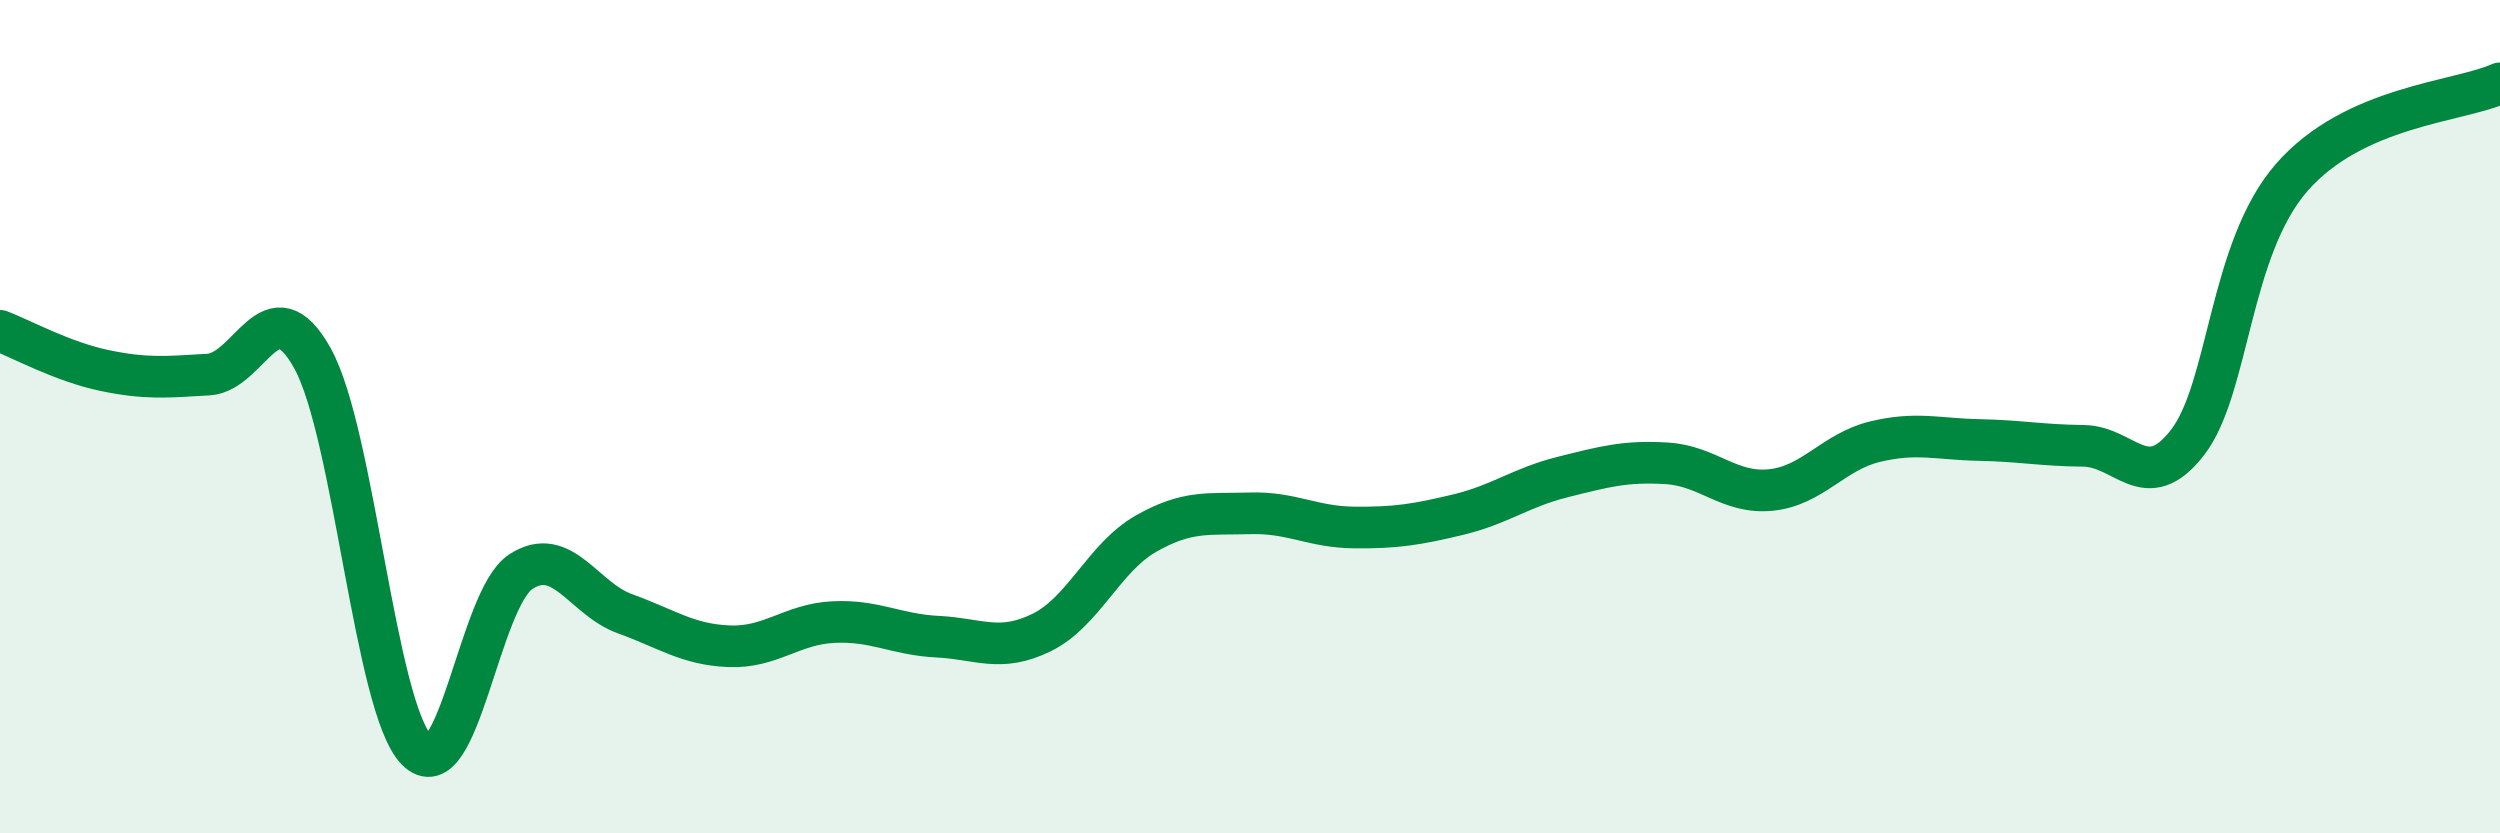
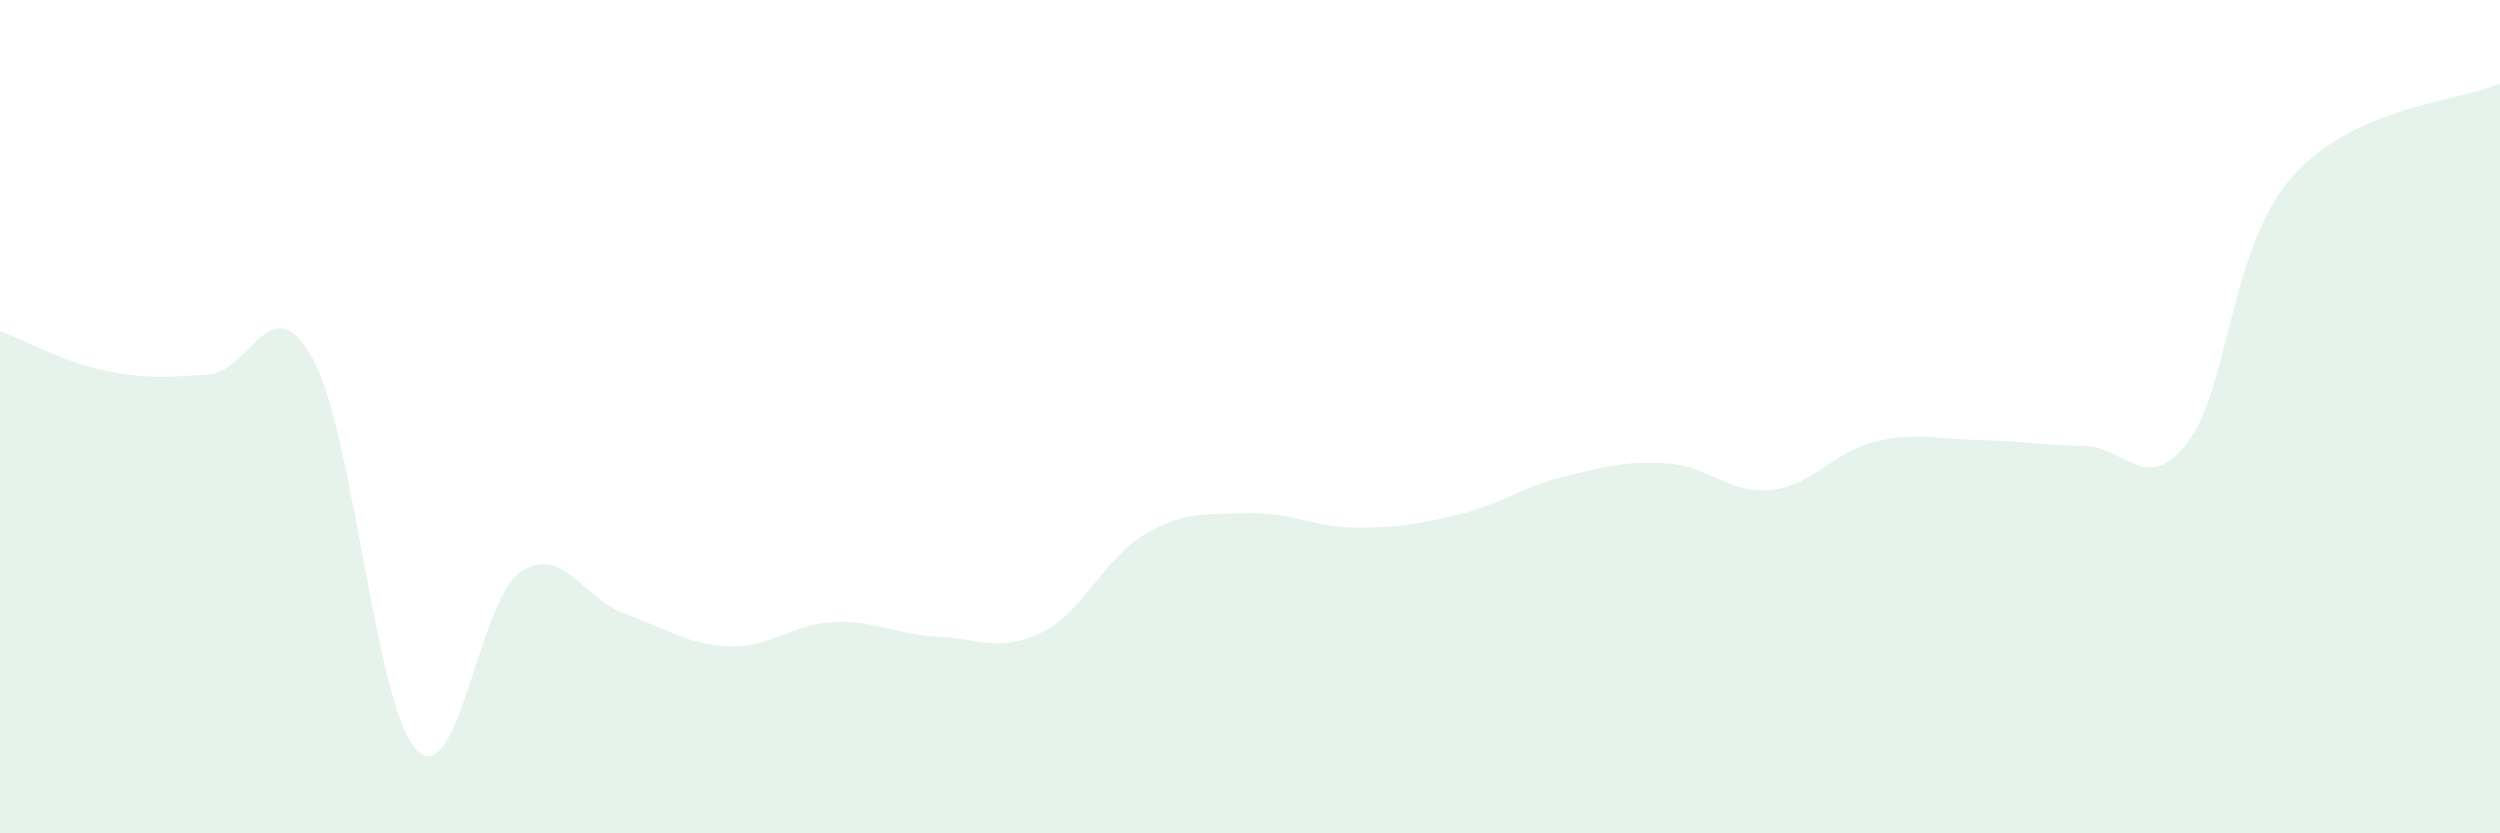
<svg xmlns="http://www.w3.org/2000/svg" width="60" height="20" viewBox="0 0 60 20">
  <path d="M 0,7.94 C 0.5,8.13 1.5,8.68 2.5,8.89 C 3.5,9.1 4,9.05 5,8.99 C 6,8.93 6.5,6.8 7.5,8.6 C 8.5,10.4 9,16.98 10,18 C 11,19.02 11.5,14.37 12.5,13.72 C 13.5,13.07 14,14.37 15,14.73 C 16,15.09 16.5,15.47 17.5,15.51 C 18.5,15.55 19,14.98 20,14.93 C 21,14.88 21.5,15.23 22.5,15.28 C 23.5,15.33 24,15.67 25,15.18 C 26,14.69 26.5,13.38 27.5,12.81 C 28.5,12.24 29,12.35 30,12.32 C 31,12.29 31.5,12.65 32.5,12.66 C 33.5,12.67 34,12.59 35,12.35 C 36,12.11 36.5,11.7 37.5,11.45 C 38.5,11.2 39,11.06 40,11.12 C 41,11.18 41.5,11.86 42.5,11.76 C 43.5,11.66 44,10.84 45,10.6 C 46,10.36 46.5,10.54 47.5,10.56 C 48.5,10.58 49,10.69 50,10.7 C 51,10.71 51.5,11.91 52.5,10.62 C 53.5,9.33 53.5,5.98 55,4.26 C 56.5,2.54 59,2.45 60,2L60 20L0 20Z" fill="#008740" opacity="0.1" stroke-linecap="round" stroke-linejoin="round" />
-   <path d="M 0,7.94 C 0.5,8.13 1.5,8.68 2.5,8.89 C 3.5,9.1 4,9.05 5,8.99 C 6,8.93 6.5,6.8 7.5,8.6 C 8.5,10.4 9,16.98 10,18 C 11,19.02 11.5,14.37 12.5,13.72 C 13.5,13.07 14,14.37 15,14.73 C 16,15.09 16.5,15.47 17.5,15.51 C 18.5,15.55 19,14.98 20,14.93 C 21,14.88 21.5,15.23 22.5,15.28 C 23.5,15.33 24,15.67 25,15.18 C 26,14.69 26.5,13.38 27.5,12.81 C 28.5,12.24 29,12.35 30,12.32 C 31,12.29 31.5,12.65 32.5,12.66 C 33.5,12.67 34,12.59 35,12.35 C 36,12.11 36.5,11.7 37.5,11.45 C 38.5,11.2 39,11.06 40,11.12 C 41,11.18 41.5,11.86 42.5,11.76 C 43.5,11.66 44,10.84 45,10.6 C 46,10.36 46.5,10.54 47.5,10.56 C 48.5,10.58 49,10.69 50,10.7 C 51,10.71 51.5,11.91 52.5,10.62 C 53.5,9.33 53.5,5.98 55,4.26 C 56.5,2.54 59,2.45 60,2" stroke="#008740" stroke-width="1" fill="none" stroke-linecap="round" stroke-linejoin="round" />
</svg>